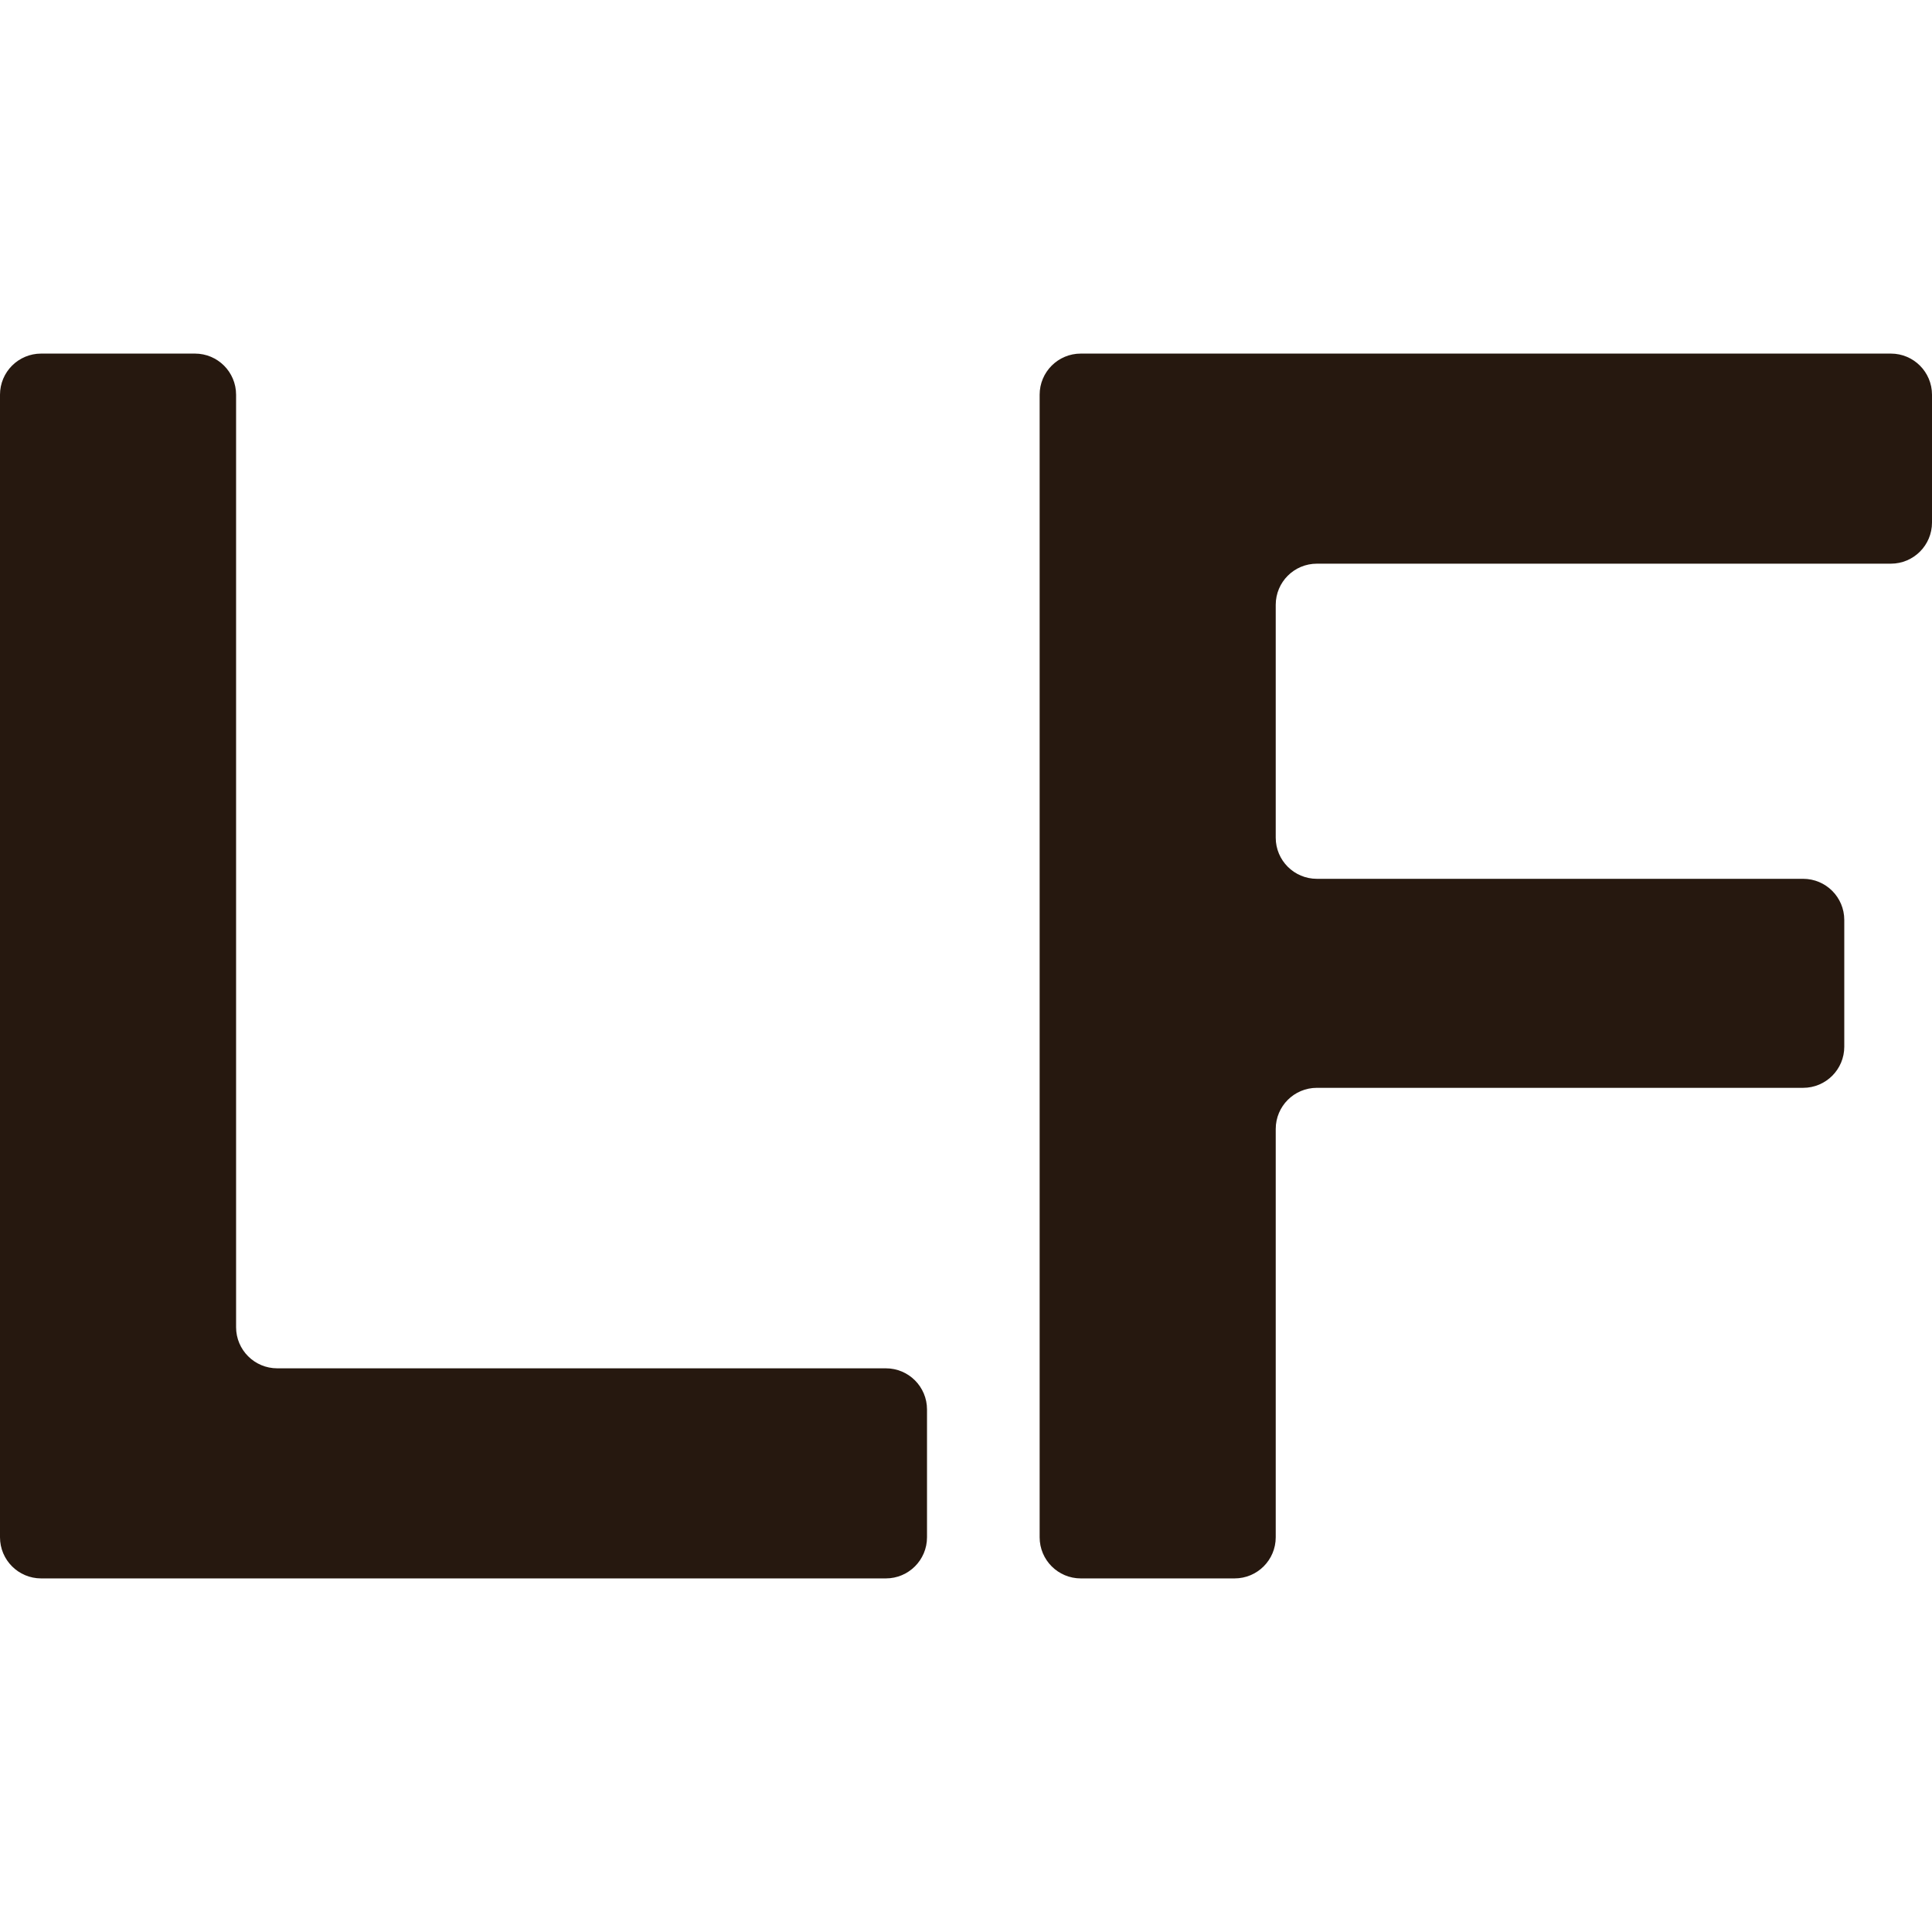
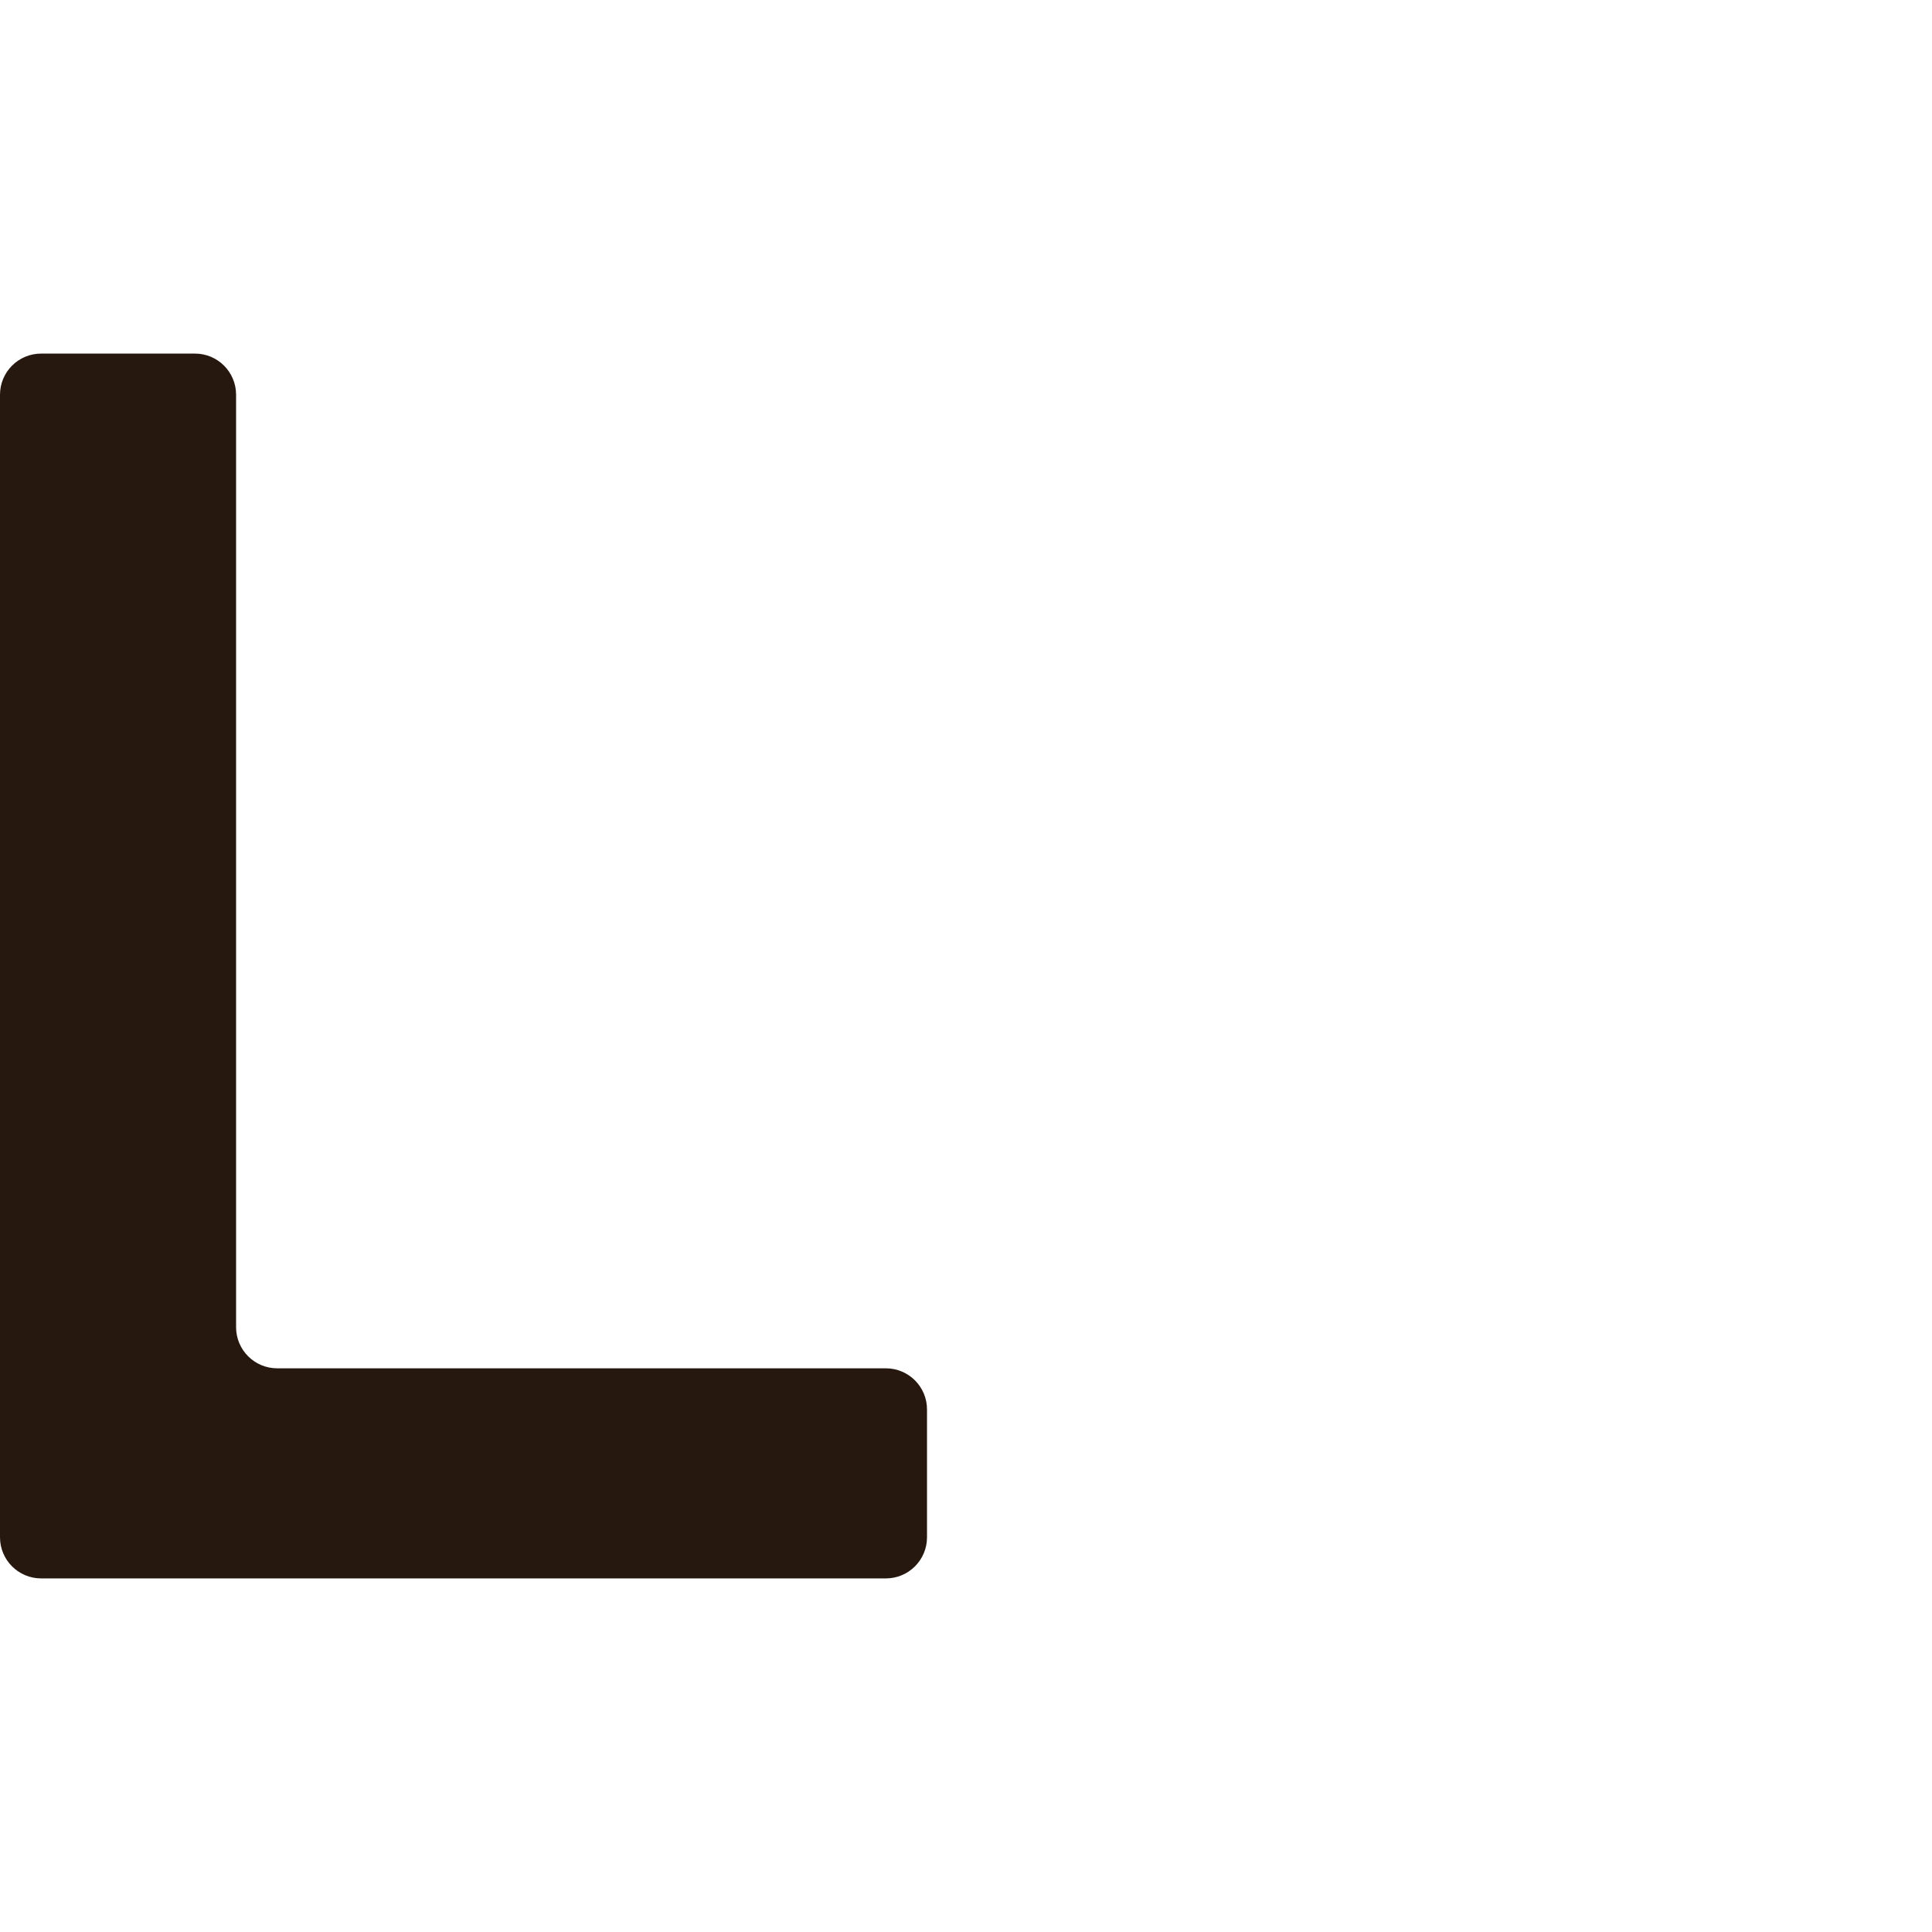
<svg xmlns="http://www.w3.org/2000/svg" viewBox="0 0 178.4 113.1" width="25" height="25">
  <defs>
    <style>.logoSt0{fill:#26180F;}</style>
  </defs>
  <g>
    <path d="M0,109.3V3.8C0,1.7,1.7,0,3.8,0H18c2.1,0,3.8,1.7,3.8,3.8v86.1c0,2.1,1.7,3.8,3.8,3.8h56.2 c2.1,0,3.8,1.7,3.8,3.8v11.8c0,2.1-1.7,3.8-3.8,3.8h-78C1.7,113.1,0,111.4,0,109.3L0,109.3z" class="logoSt0" />
-     <path d="M96,109.3V3.8C96,1.7,97.7,0,99.8,0h74.8c2.1,0,3.8,1.7,3.8,3.8v11.8c0,2.1-1.7,3.8-3.8,3.8h-53 c-2.1,0-3.8,1.7-3.8,3.8v21.5c0,2.1,1.7,3.8,3.8,3.8h44.9c2.1,0,3.8,1.7,3.8,3.8V64c0,2.1-1.7,3.8-3.8,3.8h-44.9 c-2.1,0-3.8,1.7-3.8,3.8v37.7c0,2.1-1.7,3.8-3.8,3.8H99.8C97.7,113.1,96,111.4,96,109.3L0,109.3z" class="logoSt0" />
  </g>
</svg>